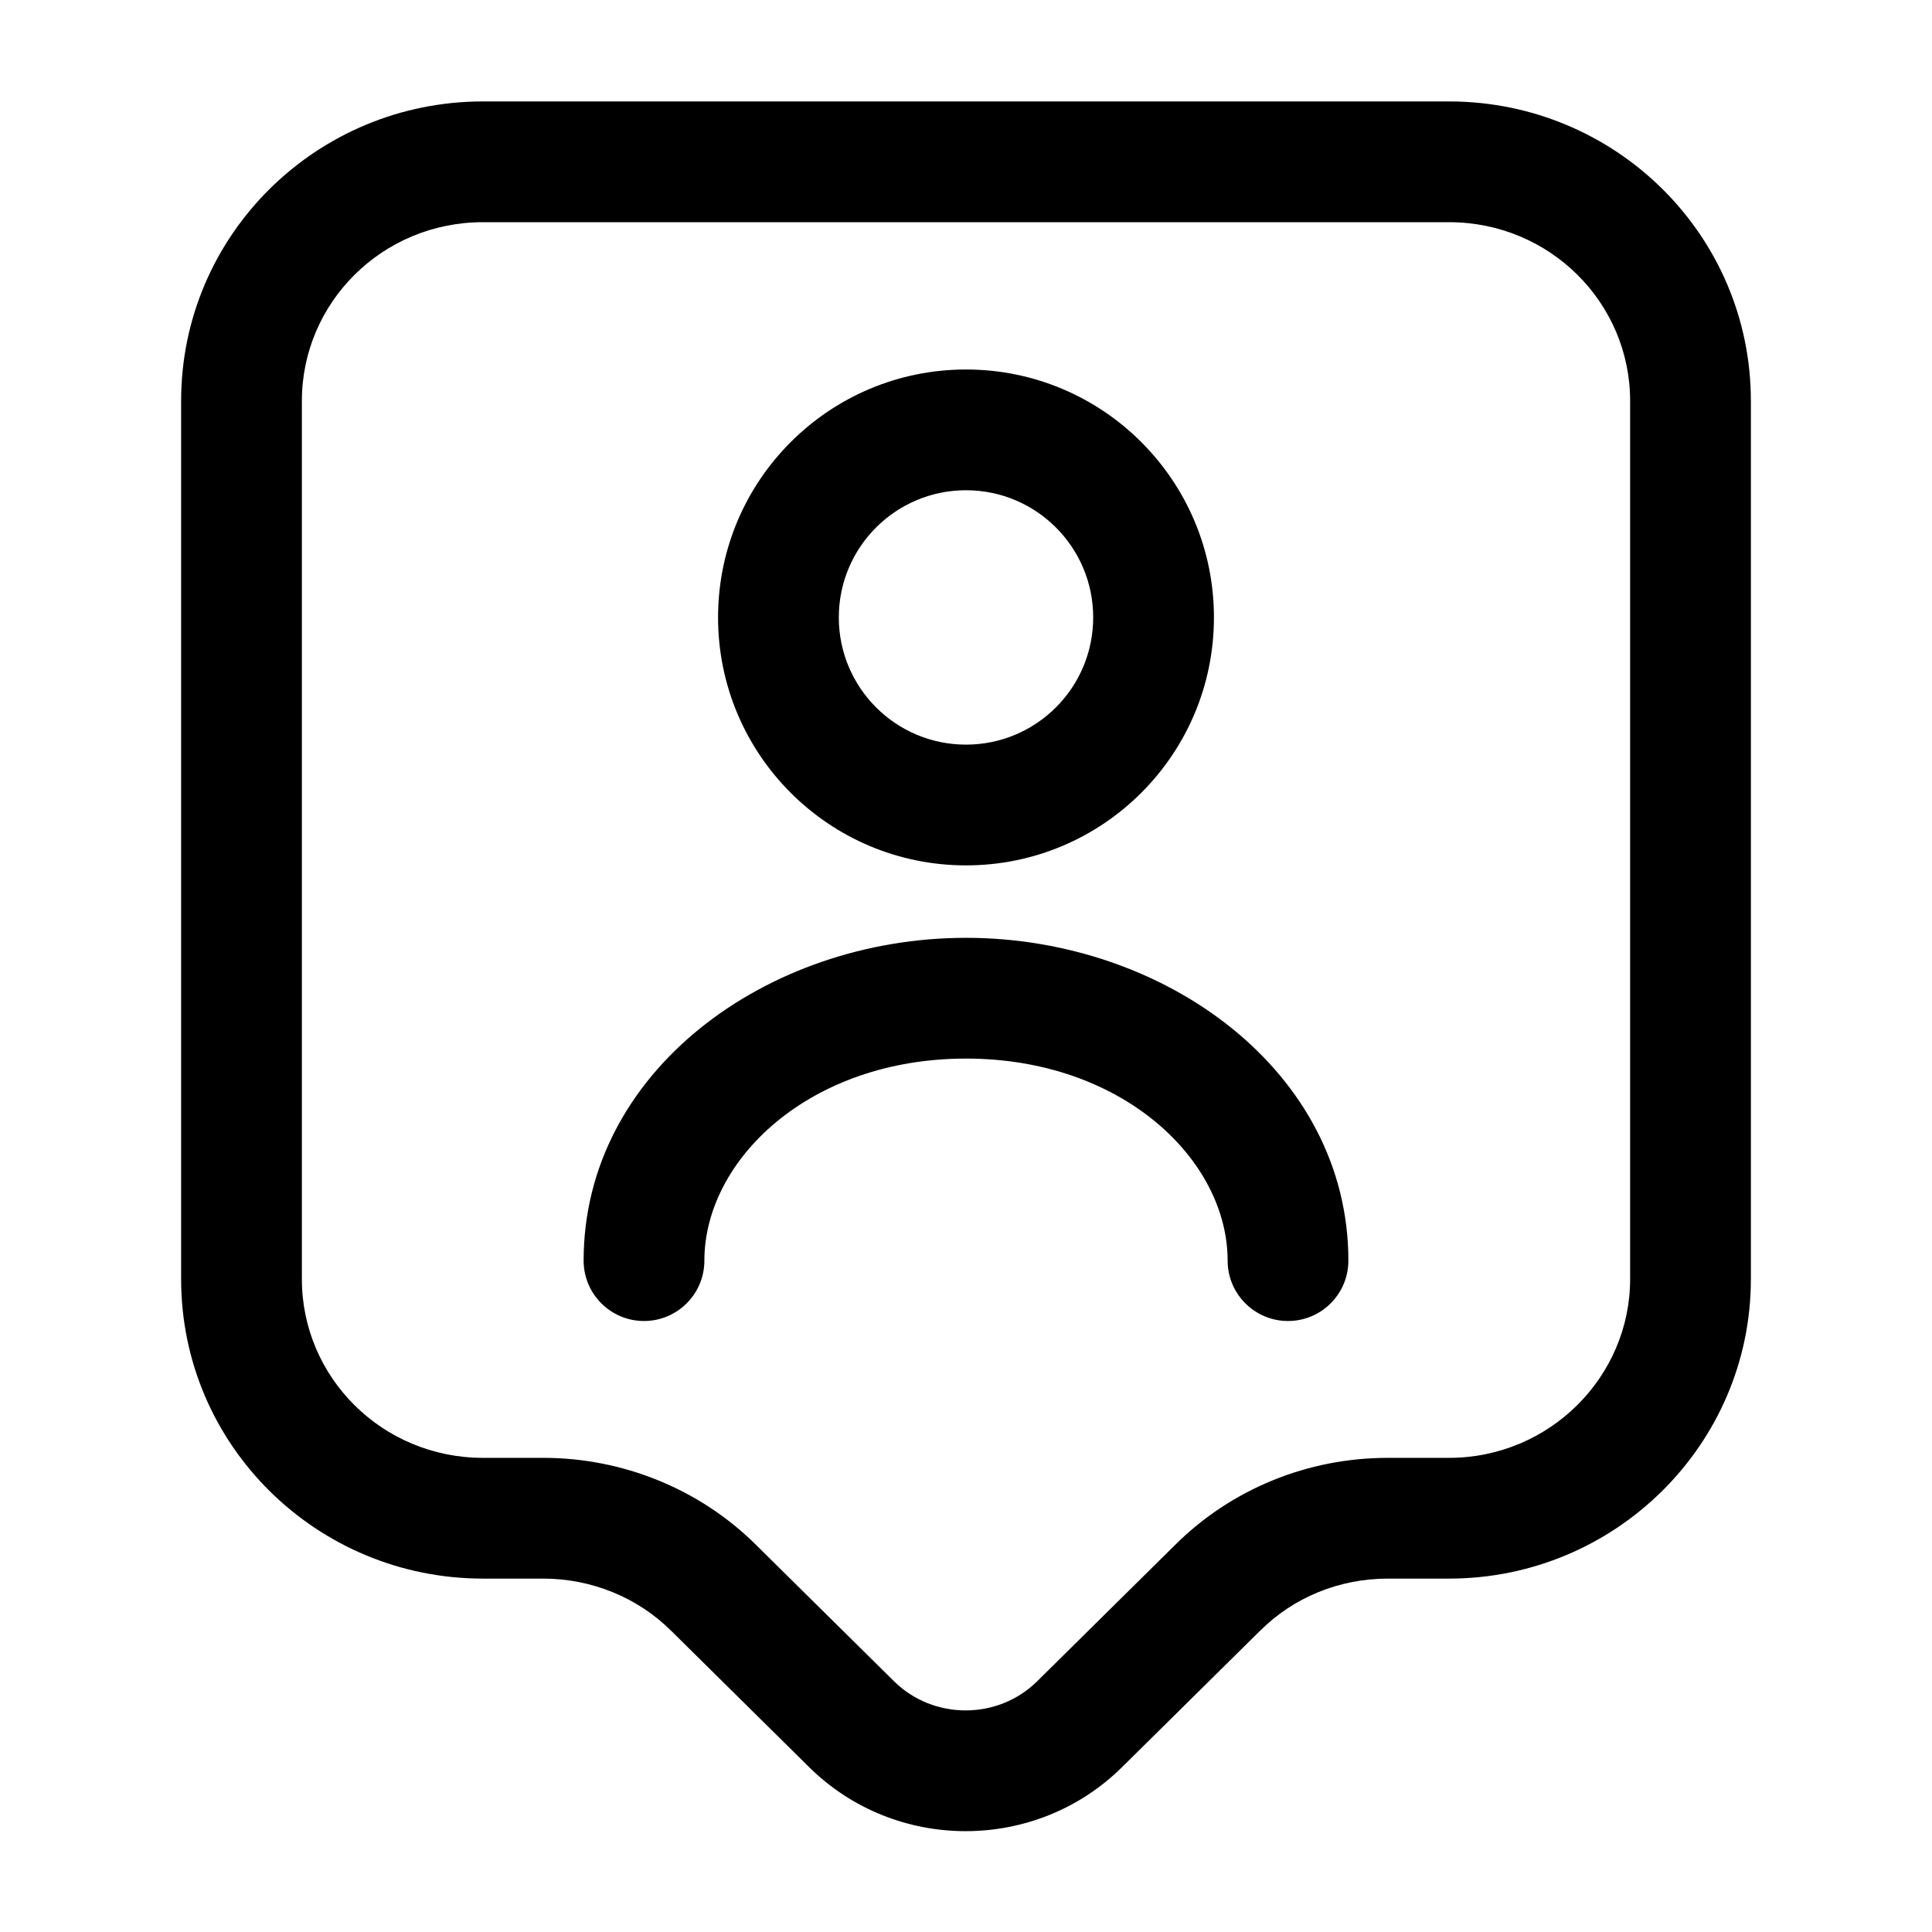
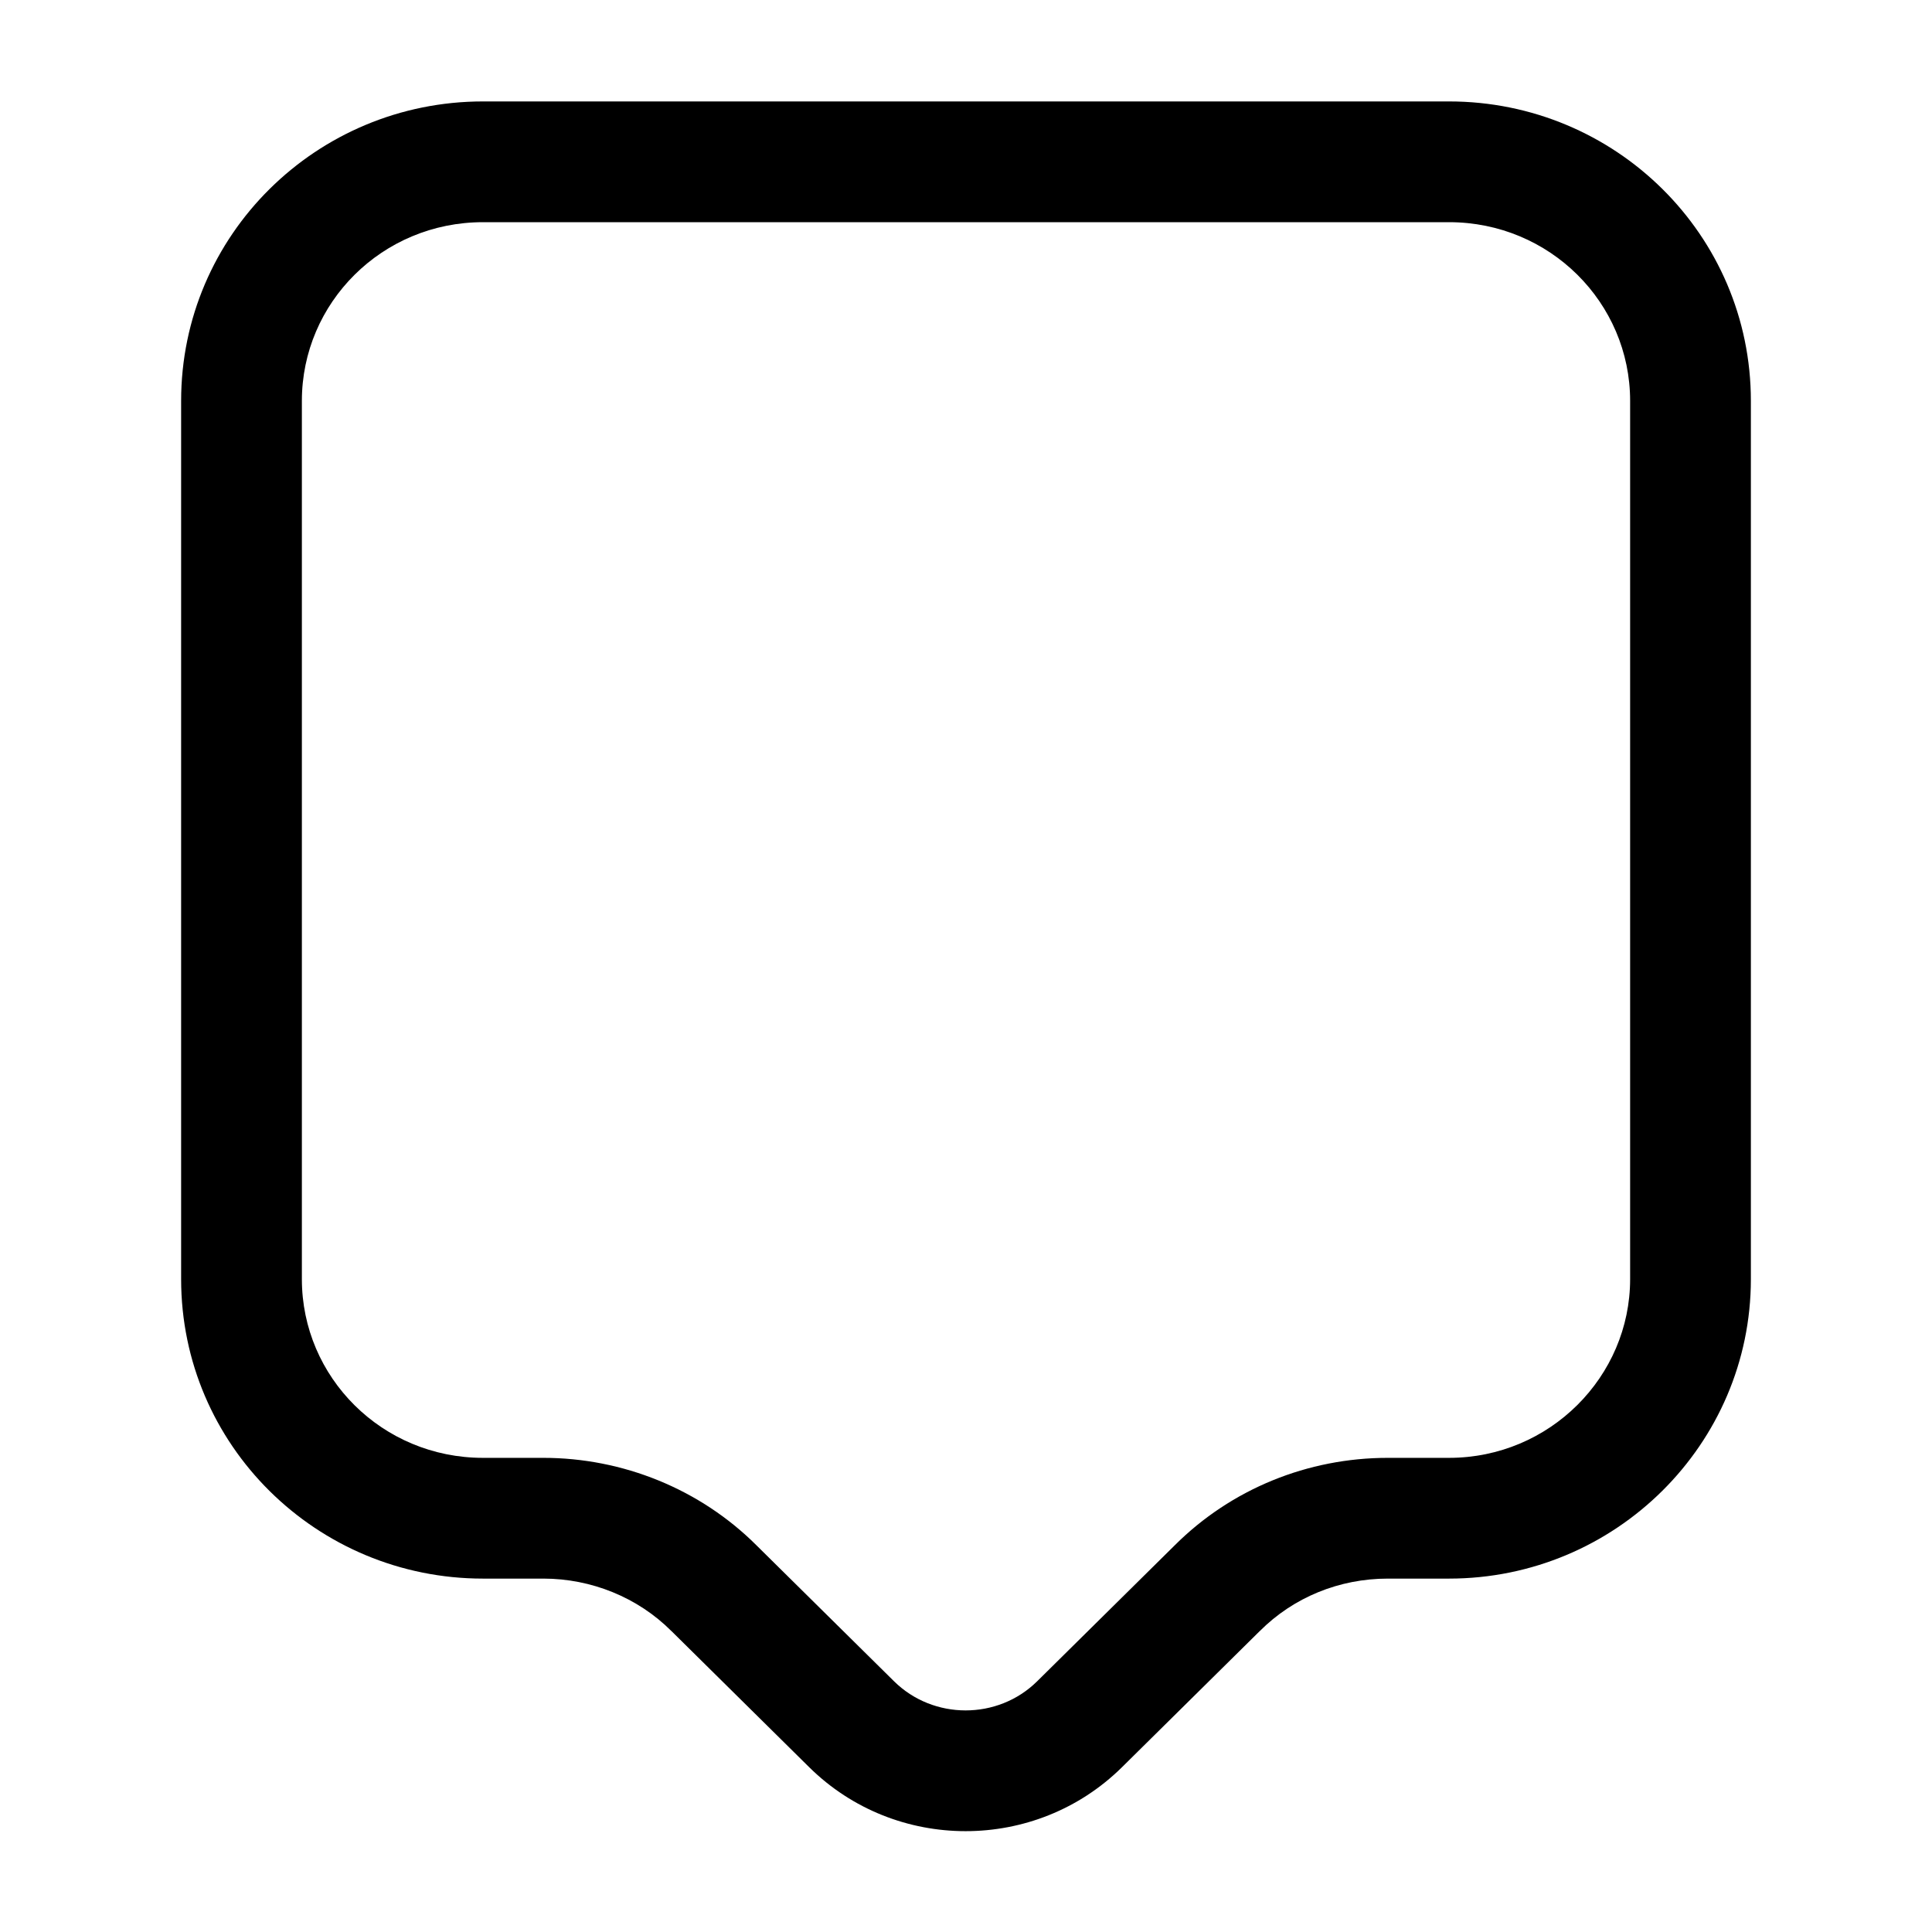
<svg xmlns="http://www.w3.org/2000/svg" width="36" height="36" viewBox="0 0 36 36" fill="none">
  <path fill-rule="evenodd" clip-rule="evenodd" d="M9 4.14C7.121 4.14 5.625 5.641 5.625 7.47V23.835C5.625 25.664 7.121 27.165 9 27.165H10.125C11.599 27.165 13.042 27.742 14.098 28.797L14.101 28.8L16.66 31.329C17.392 32.051 18.592 32.052 19.324 31.33L21.884 28.8L21.887 28.797C22.942 27.743 24.369 27.165 25.86 27.165H27C28.876 27.165 30.375 25.651 30.375 23.835V7.47C30.375 5.641 28.878 4.14 27 4.14H9ZM3.375 7.47C3.375 4.379 5.899 1.89 9 1.89H27C30.102 1.89 32.625 4.379 32.625 7.47V23.835C32.625 26.909 30.104 29.415 27 29.415H25.86C24.952 29.415 24.1 29.766 23.476 30.391L23.471 30.395L20.906 32.93C19.298 34.518 16.688 34.518 15.08 32.931L12.514 30.395L12.509 30.391C11.886 29.767 11.02 29.415 10.125 29.415H9C5.899 29.415 3.375 26.926 3.375 23.835V7.47Z" fill="currentColor" />
-   <path fill-rule="evenodd" clip-rule="evenodd" d="M18 9.135C16.691 9.135 15.63 10.196 15.63 11.505C15.63 12.814 16.691 13.875 18 13.875C19.309 13.875 20.37 12.814 20.37 11.505C20.37 10.196 19.309 9.135 18 9.135ZM13.38 11.505C13.38 8.954 15.448 6.885 18 6.885C20.552 6.885 22.62 8.954 22.62 11.505C22.62 14.057 20.552 16.125 18 16.125C15.448 16.125 13.38 14.057 13.38 11.505Z" fill="currentColor" />
-   <path fill-rule="evenodd" clip-rule="evenodd" d="M10.875 23.49C10.875 19.965 14.29 17.475 18 17.475C21.71 17.475 25.125 19.965 25.125 23.49C25.125 24.111 24.621 24.615 24 24.615C23.379 24.615 22.875 24.111 22.875 23.49C22.875 21.615 20.919 19.725 18 19.725C15.081 19.725 13.125 21.615 13.125 23.49C13.125 24.111 12.621 24.615 12 24.615C11.379 24.615 10.875 24.111 10.875 23.49Z" fill="currentColor" />
</svg>